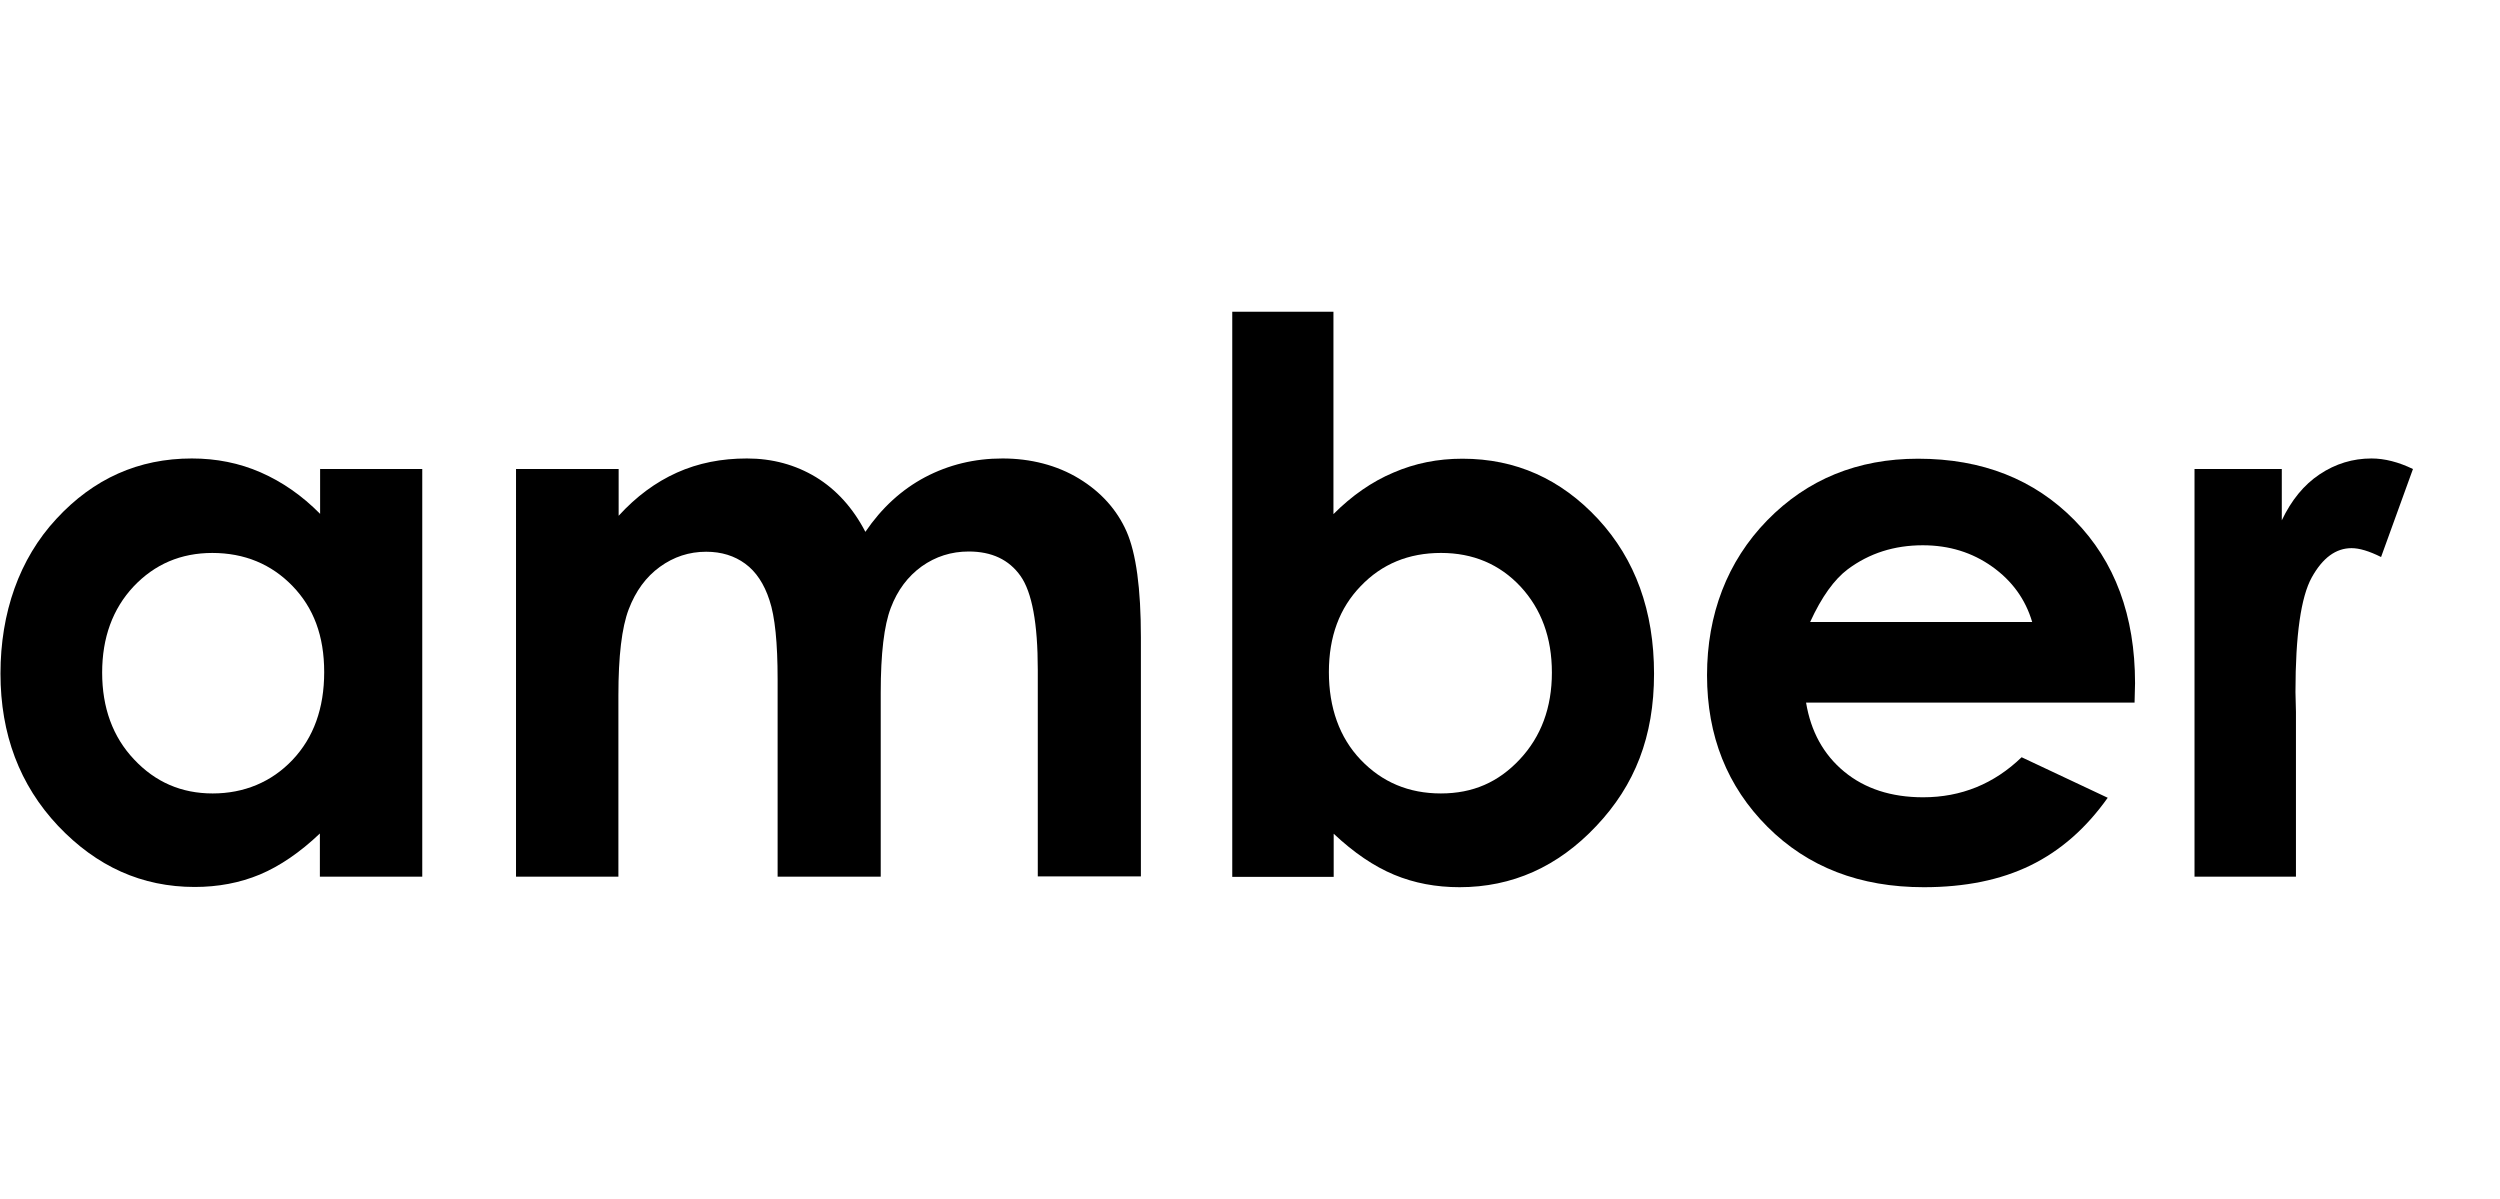
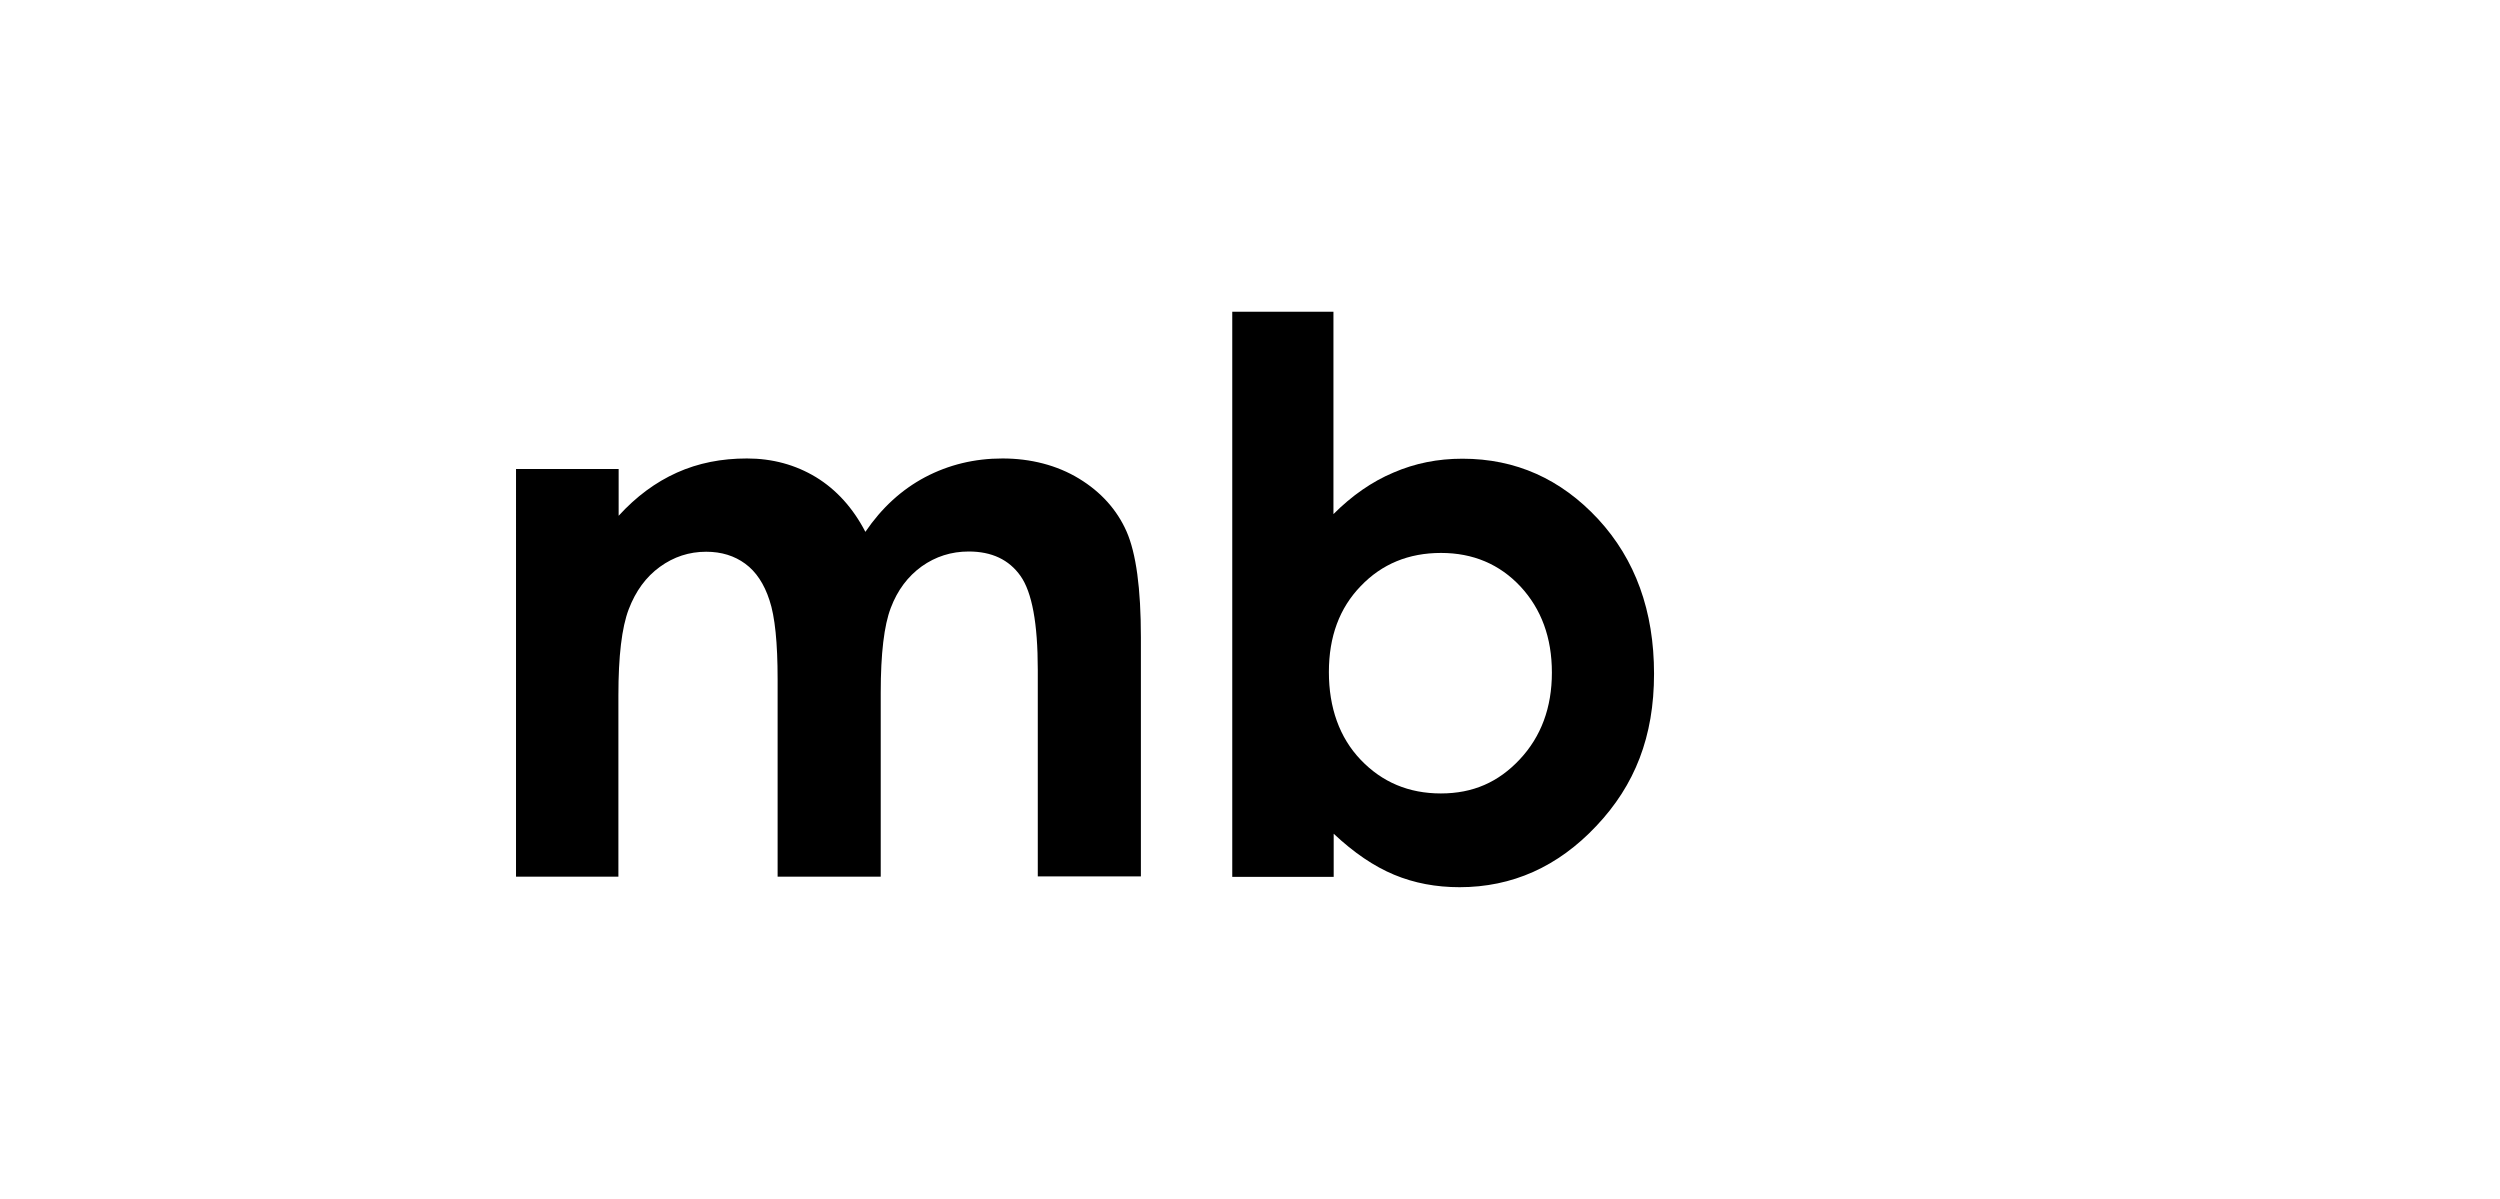
<svg xmlns="http://www.w3.org/2000/svg" id="a" viewBox="0 0 104.26 50">
-   <path d="M13.34,19.56h4.27v17h-4.27v-1.8c-.83,.79-1.67,1.36-2.5,1.71-.84,.35-1.75,.52-2.72,.52-2.2,0-4.09-.85-5.7-2.55C.82,32.74,.02,30.62,.02,28.09s.78-4.78,2.33-6.45c1.55-1.68,3.43-2.52,5.65-2.52,1.02,0,1.98,.19,2.87,.58,.89,.39,1.72,.96,2.48,1.73v-1.88Zm-4.48,3.5c-1.32,0-2.41,.47-3.29,1.4-.87,.93-1.31,2.13-1.31,3.59s.44,2.68,1.33,3.62c.89,.95,1.98,1.42,3.28,1.42s2.45-.47,3.33-1.4c.88-.93,1.32-2.15,1.32-3.66s-.44-2.68-1.32-3.59-2-1.38-3.35-1.38Z" />
  <path d="M21.53,19.56h4.27v1.95c.73-.8,1.54-1.4,2.43-1.8,.89-.4,1.86-.59,2.92-.59s2.02,.26,2.88,.78c.85,.52,1.54,1.28,2.06,2.28,.68-1,1.51-1.76,2.49-2.28,.99-.52,2.06-.78,3.23-.78s2.27,.28,3.19,.84c.92,.56,1.58,1.3,1.98,2.2,.4,.91,.6,2.38,.6,4.42v9.97h-4.3v-8.62c0-1.93-.24-3.23-.72-3.91-.48-.68-1.2-1.02-2.16-1.02-.73,0-1.38,.21-1.96,.62-.58,.42-1.01,.99-1.29,1.73-.28,.73-.42,1.91-.42,3.54v7.67h-4.3v-8.23c0-1.52-.11-2.62-.34-3.3-.22-.68-.56-1.19-1.01-1.52-.45-.33-.99-.5-1.63-.5-.71,0-1.35,.21-1.93,.63s-1.01,1.01-1.3,1.77c-.29,.76-.43,1.96-.43,3.59v7.56h-4.27V19.56Z" />
  <path d="M55.61,13v8.44c.77-.77,1.6-1.35,2.5-1.73,.9-.39,1.85-.58,2.88-.58,2.22,0,4.1,.84,5.66,2.52,1.55,1.68,2.33,3.83,2.33,6.45s-.8,4.65-2.41,6.35c-1.6,1.7-3.51,2.55-5.7,2.55-.98,0-1.89-.17-2.73-.52s-1.68-.92-2.52-1.71v1.8h-4.23V13h4.23Zm4.48,10.06c-1.34,0-2.46,.46-3.34,1.38-.89,.92-1.33,2.11-1.33,3.59s.44,2.73,1.33,3.66c.89,.93,2,1.4,3.34,1.4s2.4-.47,3.29-1.42c.89-.95,1.34-2.16,1.34-3.62s-.44-2.65-1.31-3.59c-.87-.93-1.98-1.4-3.31-1.4Z" />
-   <path d="M89.02,29.3h-13.7c.2,1.21,.73,2.17,1.59,2.88,.86,.71,1.96,1.07,3.29,1.07,1.59,0,2.96-.56,4.11-1.67l3.59,1.69c-.9,1.27-1.97,2.21-3.22,2.82-1.25,.61-2.73,.91-4.45,.91-2.67,0-4.84-.84-6.52-2.52-1.68-1.68-2.52-3.79-2.52-6.32s.84-4.75,2.51-6.46c1.67-1.71,3.77-2.57,6.29-2.57,2.68,0,4.85,.86,6.53,2.57,1.68,1.71,2.52,3.98,2.52,6.79l-.02,.81Zm-4.27-3.36c-.28-.95-.84-1.72-1.67-2.31-.83-.59-1.79-.89-2.89-.89-1.19,0-2.23,.33-3.13,1-.56,.42-1.09,1.15-1.57,2.2h9.25Z" />
-   <path d="M91.5,19.56h3.66v2.14c.4-.84,.92-1.48,1.58-1.92,.66-.44,1.38-.66,2.16-.66,.55,0,1.13,.15,1.73,.44l-1.33,3.67c-.5-.25-.91-.37-1.23-.37-.66,0-1.21,.41-1.66,1.22-.45,.81-.68,2.41-.68,4.78l.02,.83v6.87h-4.23V19.56Z" />
</svg>